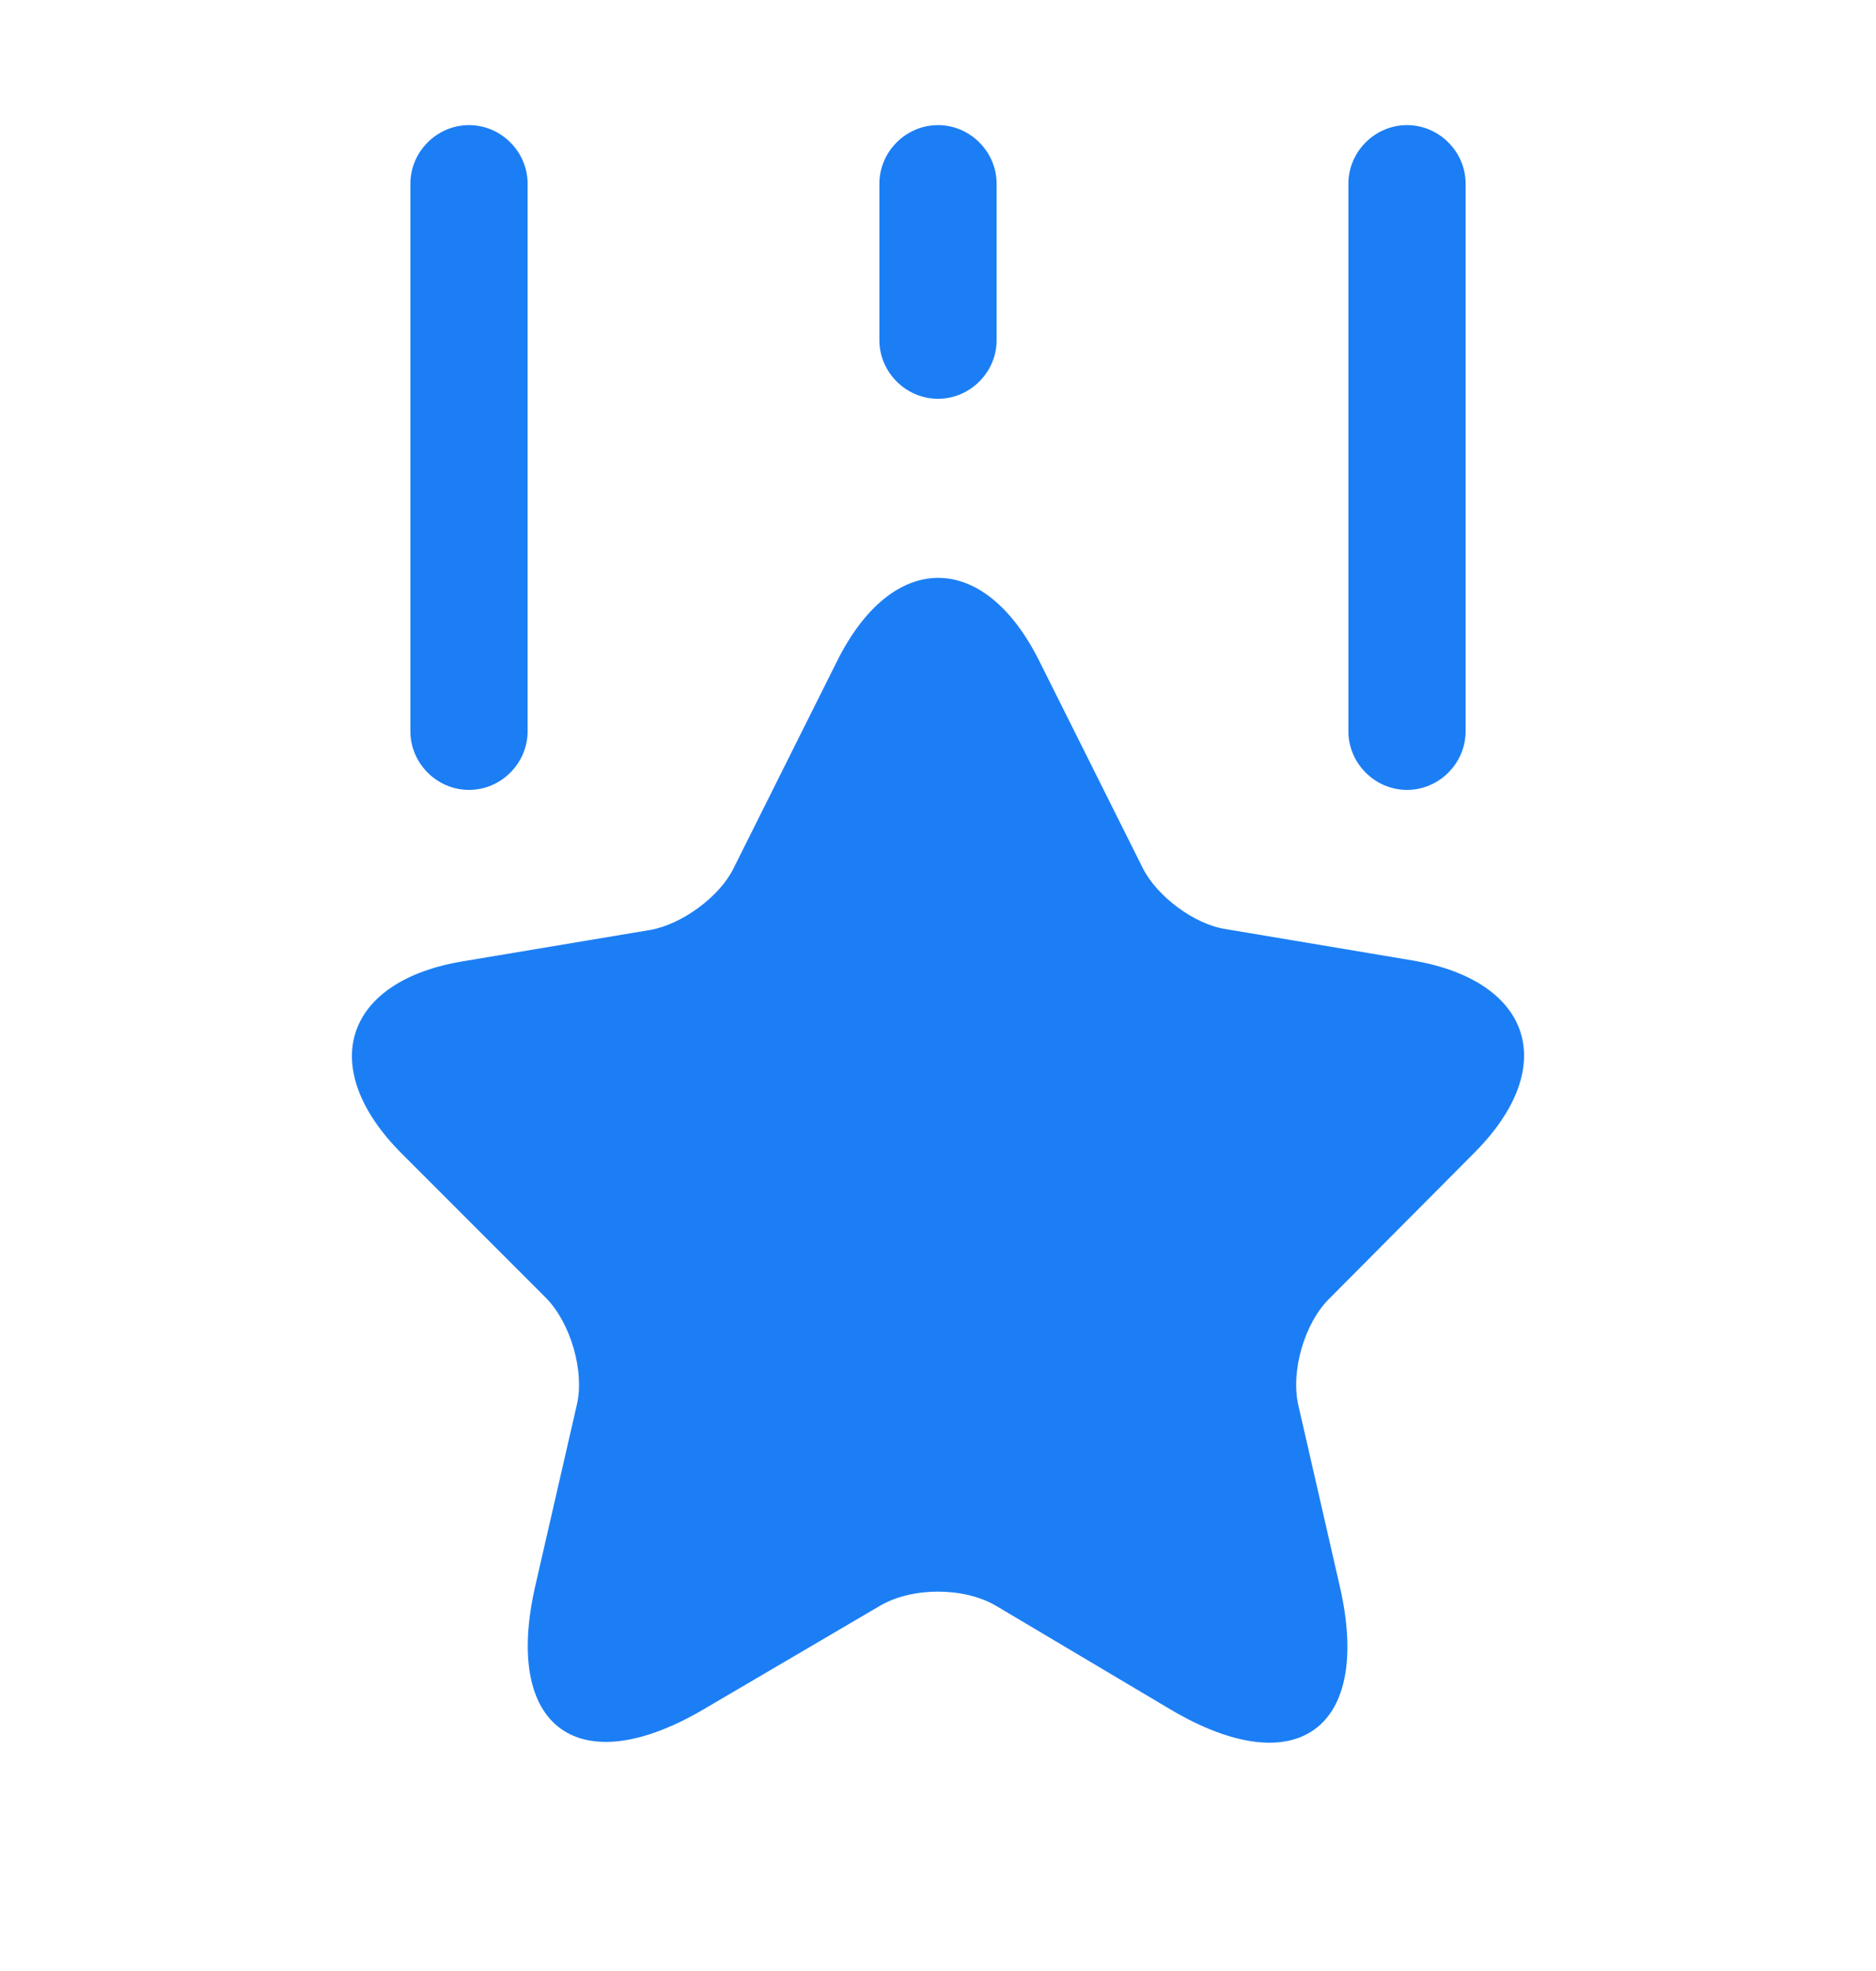
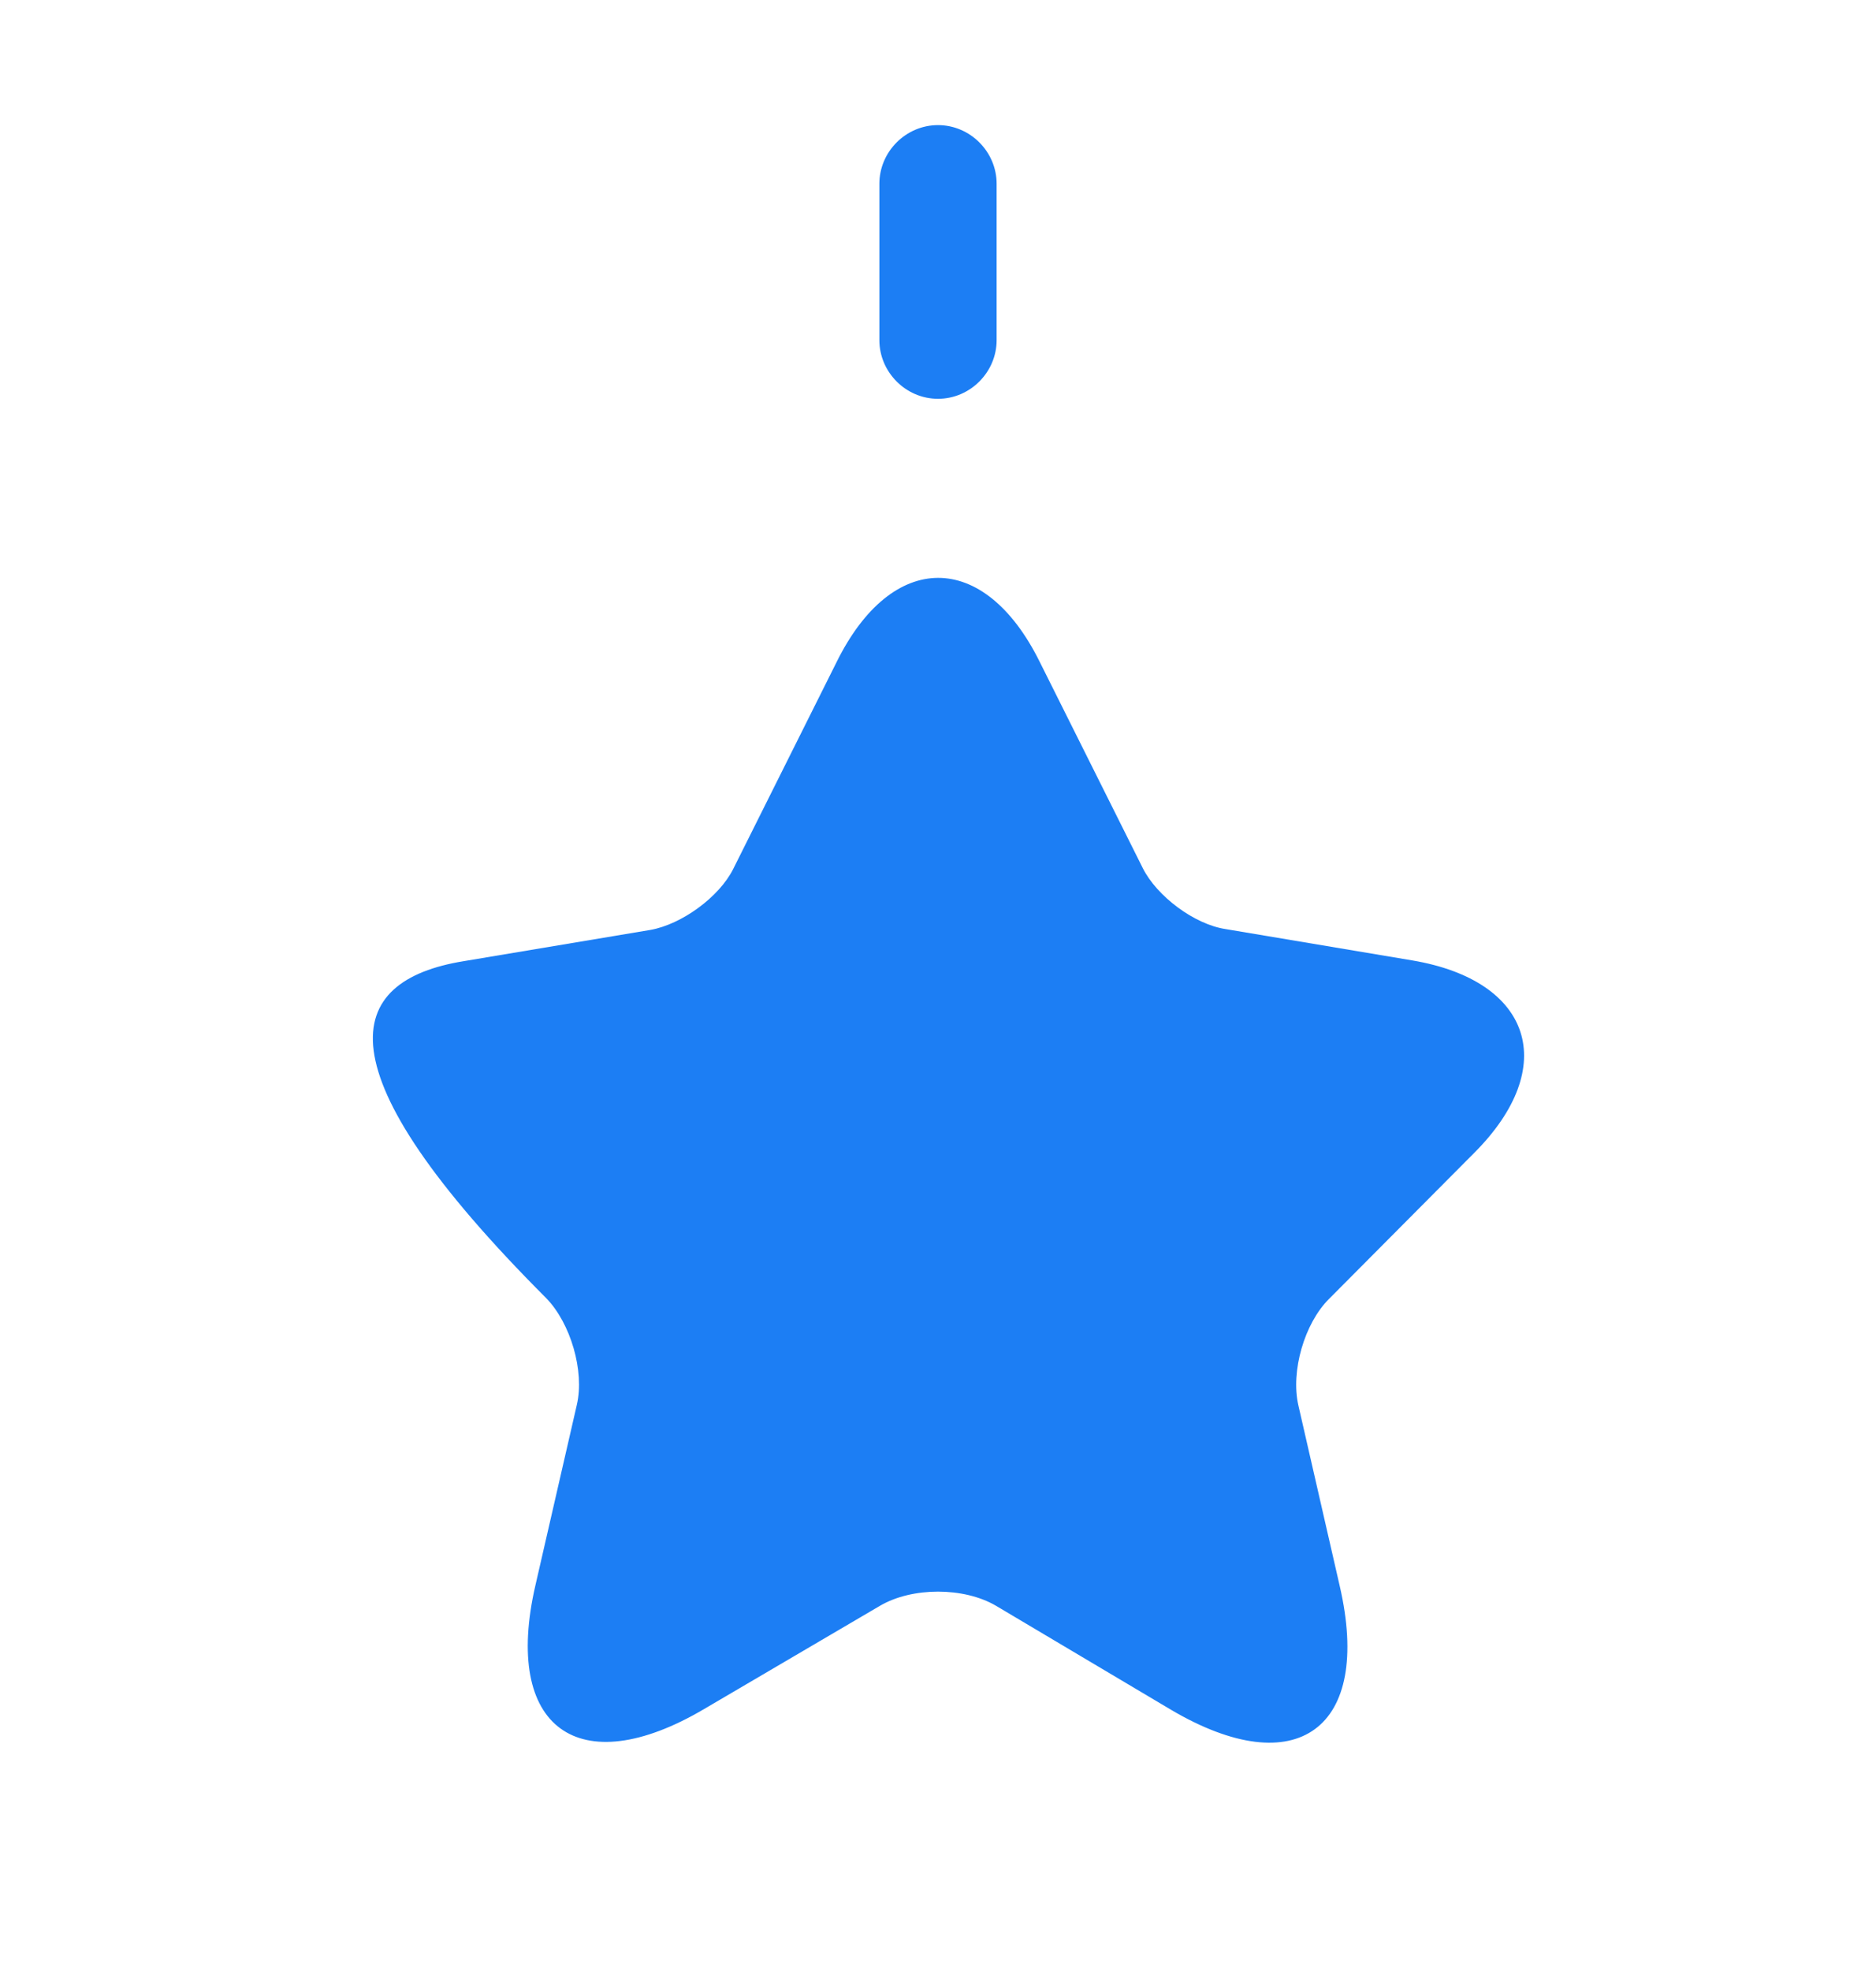
<svg xmlns="http://www.w3.org/2000/svg" width="20" height="21" viewBox="0 0 20 21" fill="none">
-   <path d="M11.083 7.049L12.183 9.249C12.333 9.549 12.733 9.849 13.067 9.899L15.058 10.233C16.333 10.449 16.633 11.366 15.717 12.283L14.167 13.841C13.908 14.099 13.758 14.608 13.842 14.974L14.283 16.899C14.633 18.416 13.825 19.008 12.483 18.216L10.617 17.108C10.275 16.908 9.725 16.908 9.383 17.108L7.508 18.208C6.167 18.999 5.358 18.408 5.708 16.891L6.15 14.966C6.233 14.608 6.083 14.099 5.825 13.833L4.283 12.291C3.367 11.374 3.667 10.449 4.942 10.241L6.933 9.908C7.267 9.849 7.667 9.558 7.817 9.258L8.917 7.058C9.508 5.858 10.492 5.858 11.083 7.049Z" fill="#1C7EF4" />
-   <path d="M5 8.416C4.658 8.416 4.375 8.133 4.375 7.791V1.958C4.375 1.616 4.658 1.333 5 1.333C5.342 1.333 5.625 1.616 5.625 1.958V7.791C5.625 8.133 5.342 8.416 5 8.416Z" fill="#1C7EF4" />
-   <path d="M15 8.416C14.658 8.416 14.375 8.133 14.375 7.791V1.958C14.375 1.616 14.658 1.333 15 1.333C15.342 1.333 15.625 1.616 15.625 1.958V7.791C15.625 8.133 15.342 8.416 15 8.416Z" fill="#1C7EF4" />
+   <path d="M11.083 7.049L12.183 9.249C12.333 9.549 12.733 9.849 13.067 9.899L15.058 10.233C16.333 10.449 16.633 11.366 15.717 12.283L14.167 13.841C13.908 14.099 13.758 14.608 13.842 14.974L14.283 16.899C14.633 18.416 13.825 19.008 12.483 18.216L10.617 17.108C10.275 16.908 9.725 16.908 9.383 17.108L7.508 18.208C6.167 18.999 5.358 18.408 5.708 16.891L6.15 14.966C6.233 14.608 6.083 14.099 5.825 13.833C3.367 11.374 3.667 10.449 4.942 10.241L6.933 9.908C7.267 9.849 7.667 9.558 7.817 9.258L8.917 7.058C9.508 5.858 10.492 5.858 11.083 7.049Z" fill="#1C7EF4" />
  <path d="M10 4.249C9.658 4.249 9.375 3.966 9.375 3.624V1.958C9.375 1.616 9.658 1.333 10 1.333C10.342 1.333 10.625 1.616 10.625 1.958V3.624C10.625 3.966 10.342 4.249 10 4.249Z" fill="#1C7EF4" />
</svg>